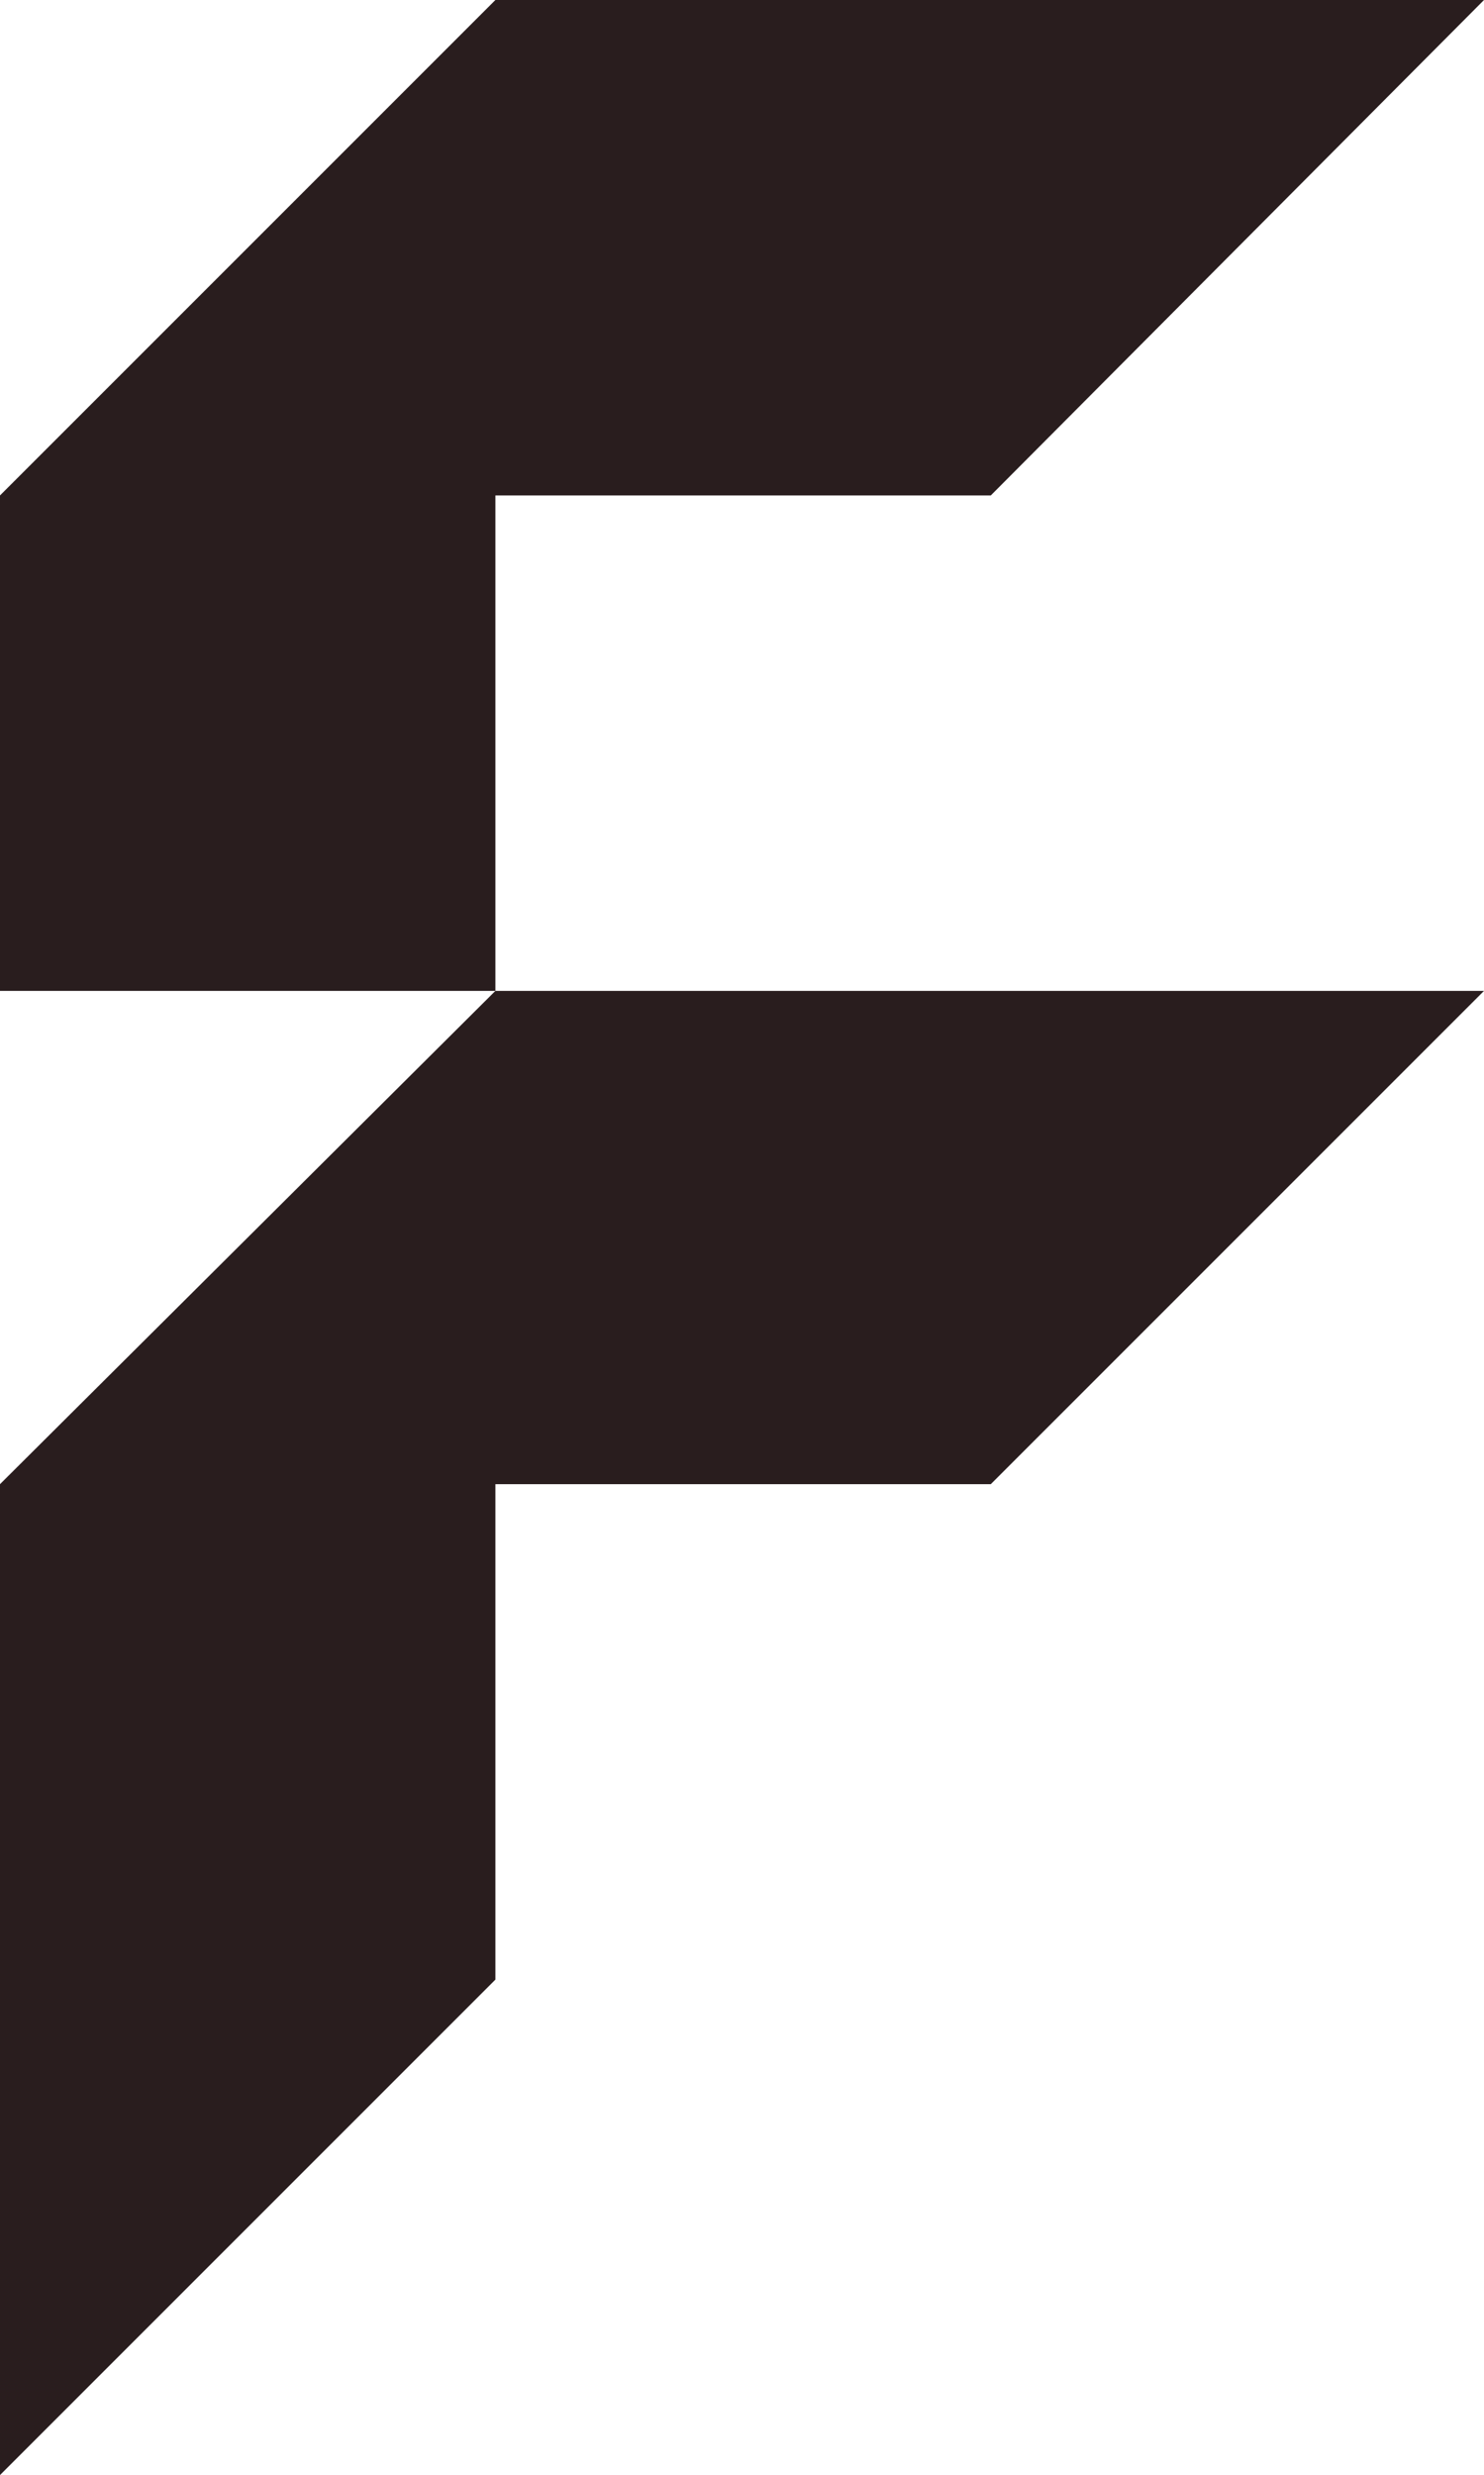
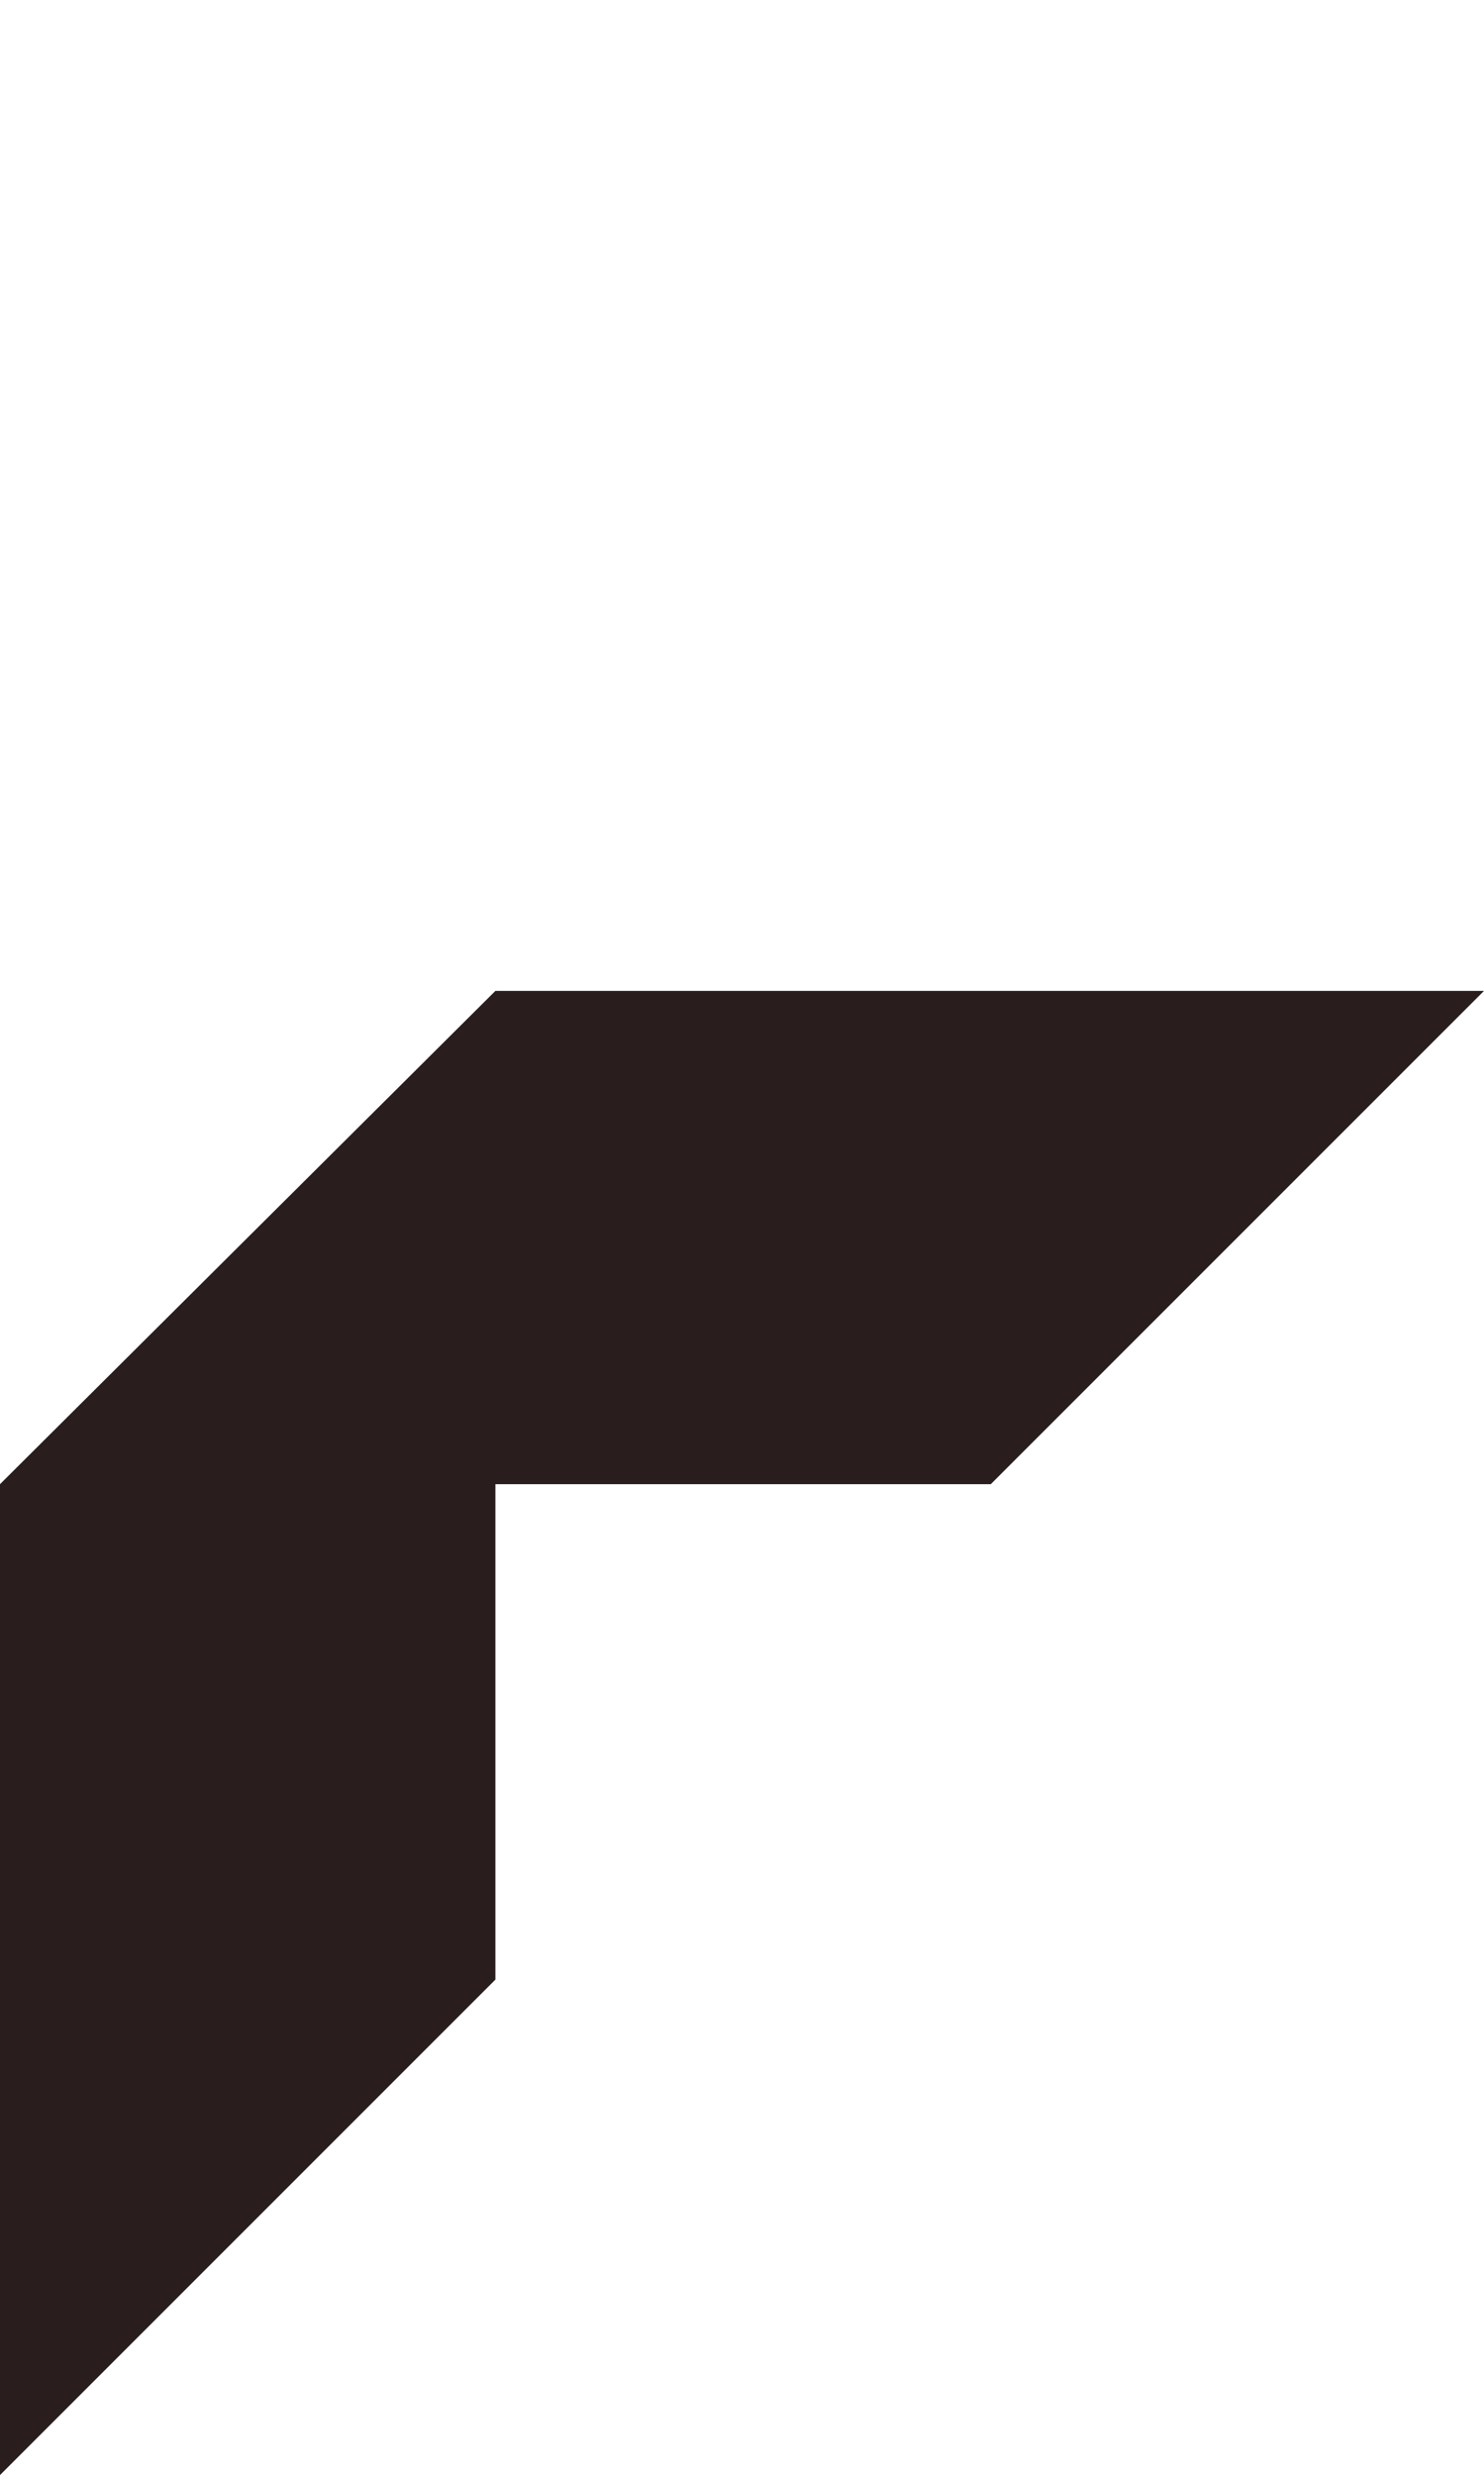
<svg xmlns="http://www.w3.org/2000/svg" version="1.1" id="F" x="0px" y="0px" viewBox="0 0 68 113.4" style="enable-background:new 0 0 68 113.4;" xml:space="preserve">
  <g>
    <g>
-       <polygon points="45.4,22.7 68,0 45.4,0 22.7,0 0,22.7 0,45.4 22.7,45.4 22.7,22.7" fill="#291d1e" />
      <polygon points="22.7,45.4 0,68 0,113.4 22.7,90.7 22.7,68 45.4,68 68,45.4 45.4,45.4" fill="#291d1e" />
    </g>
  </g>
</svg>